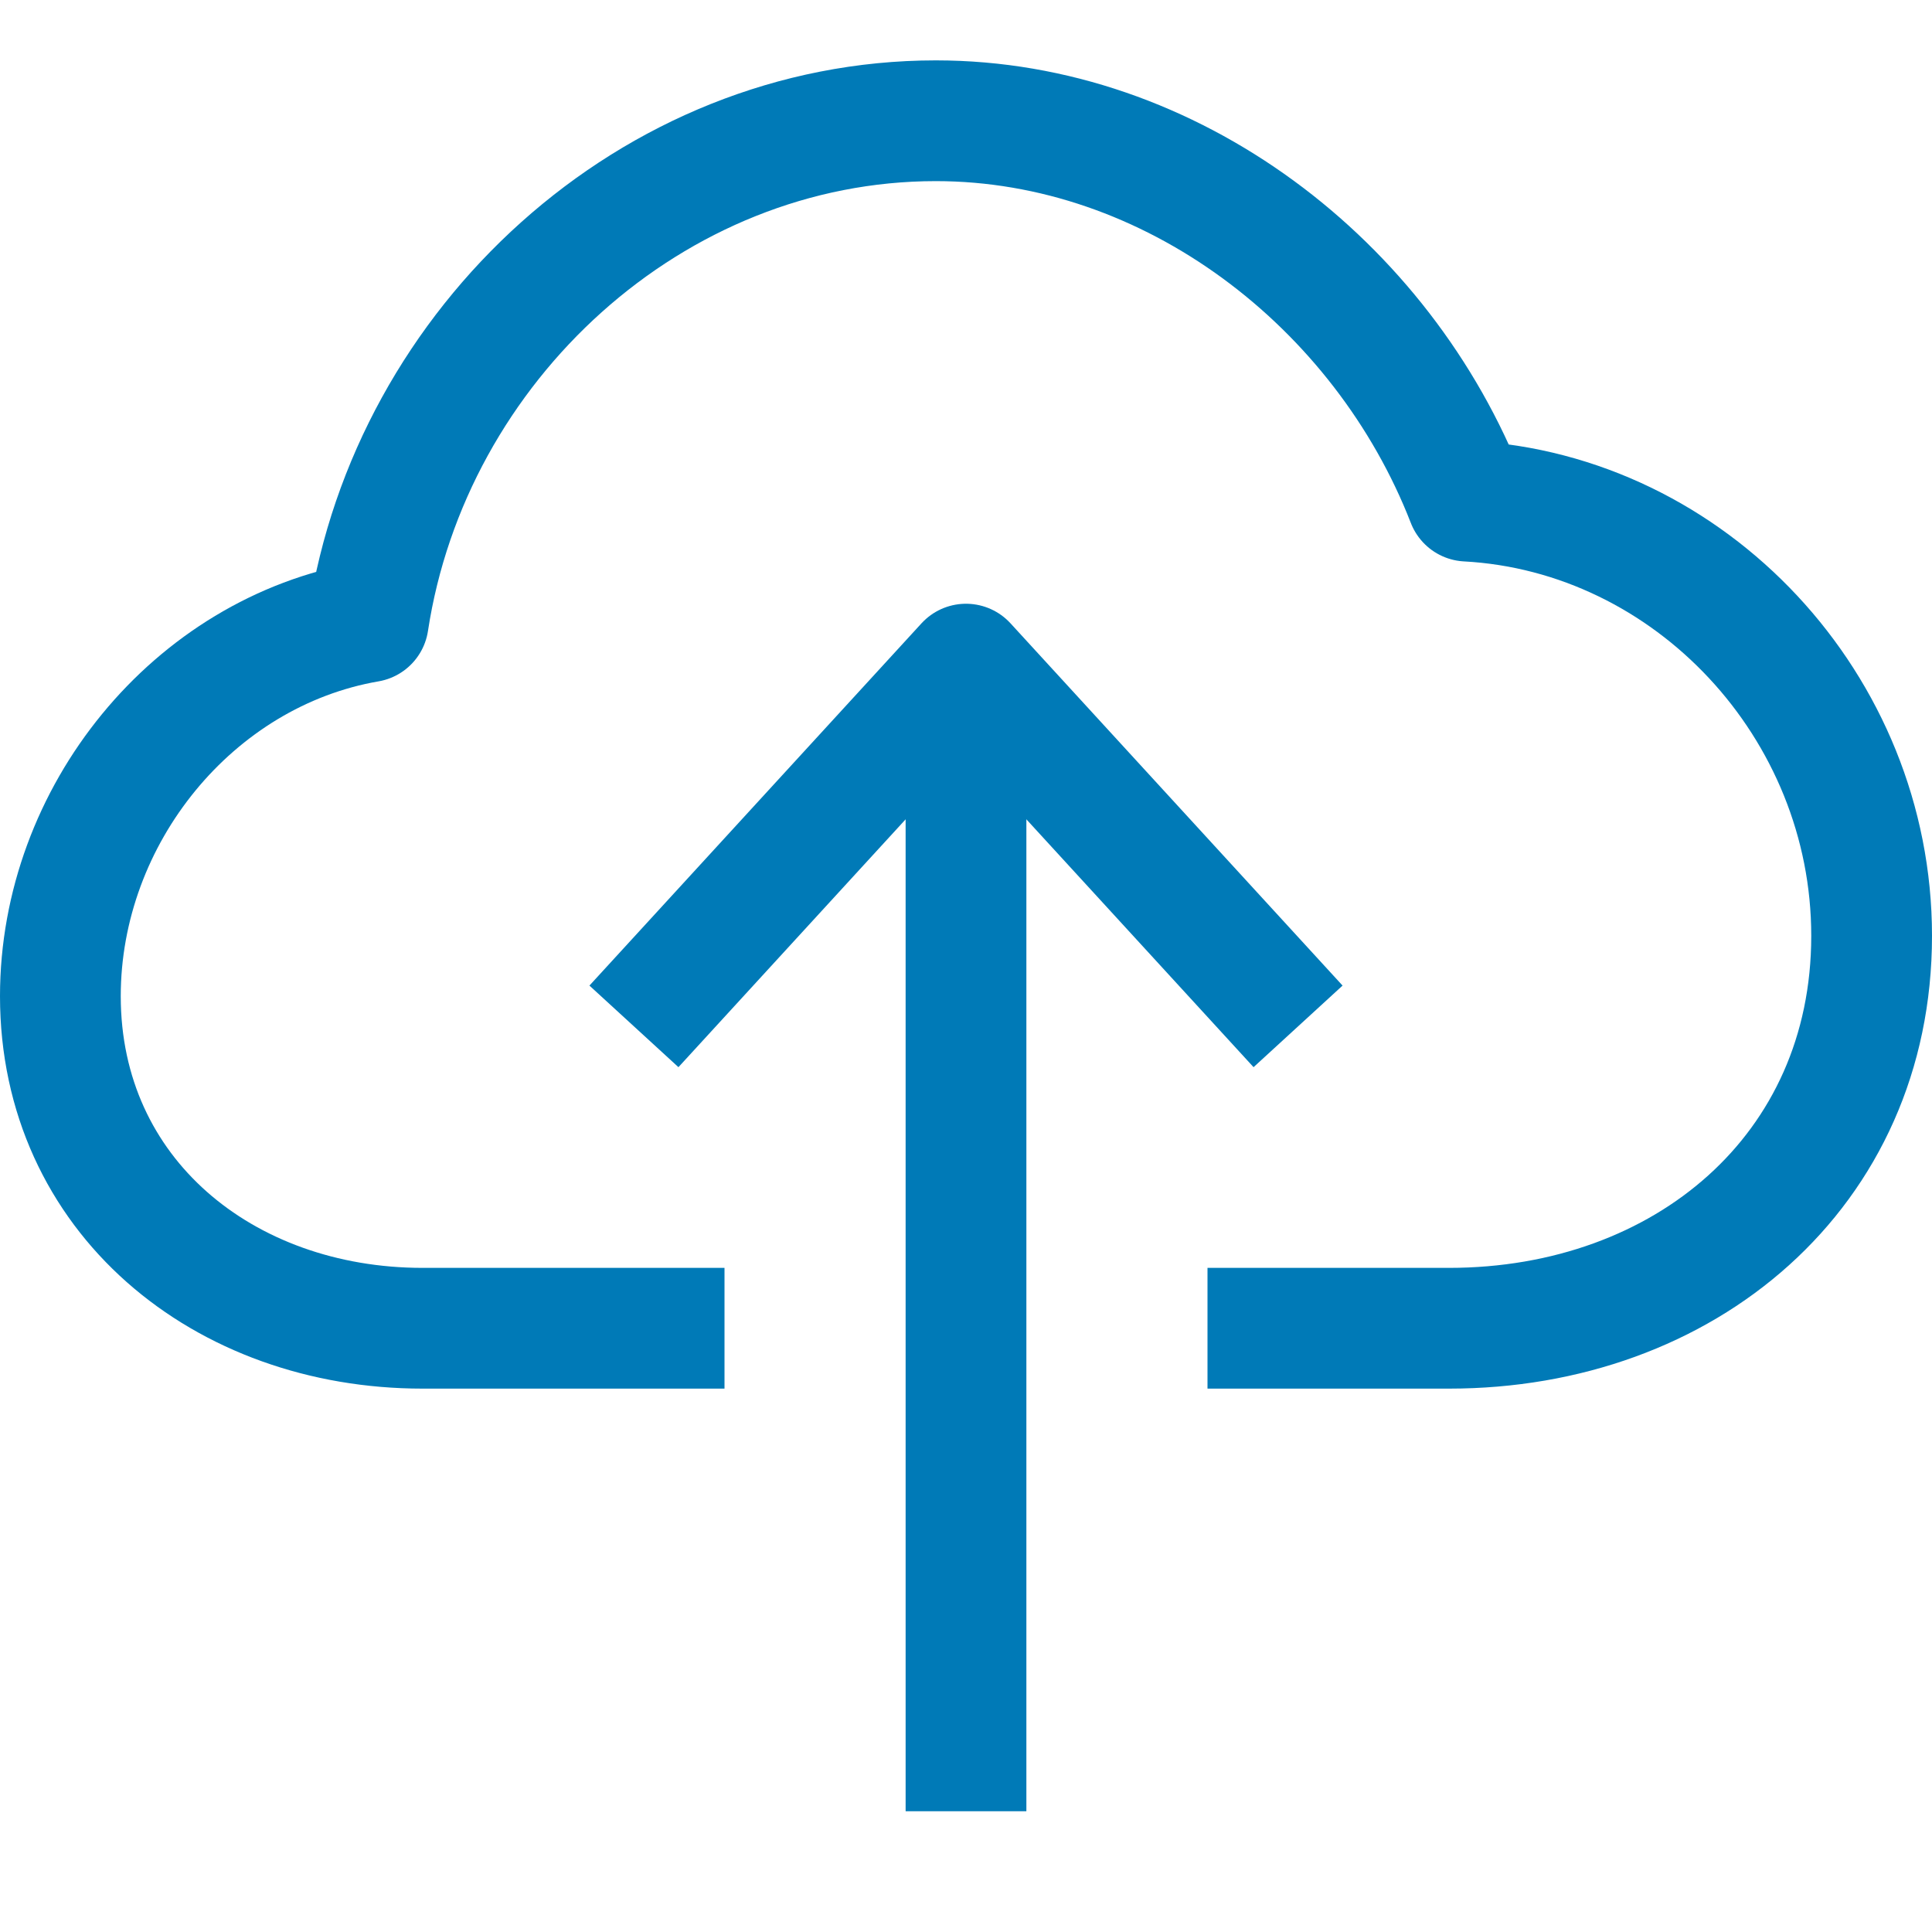
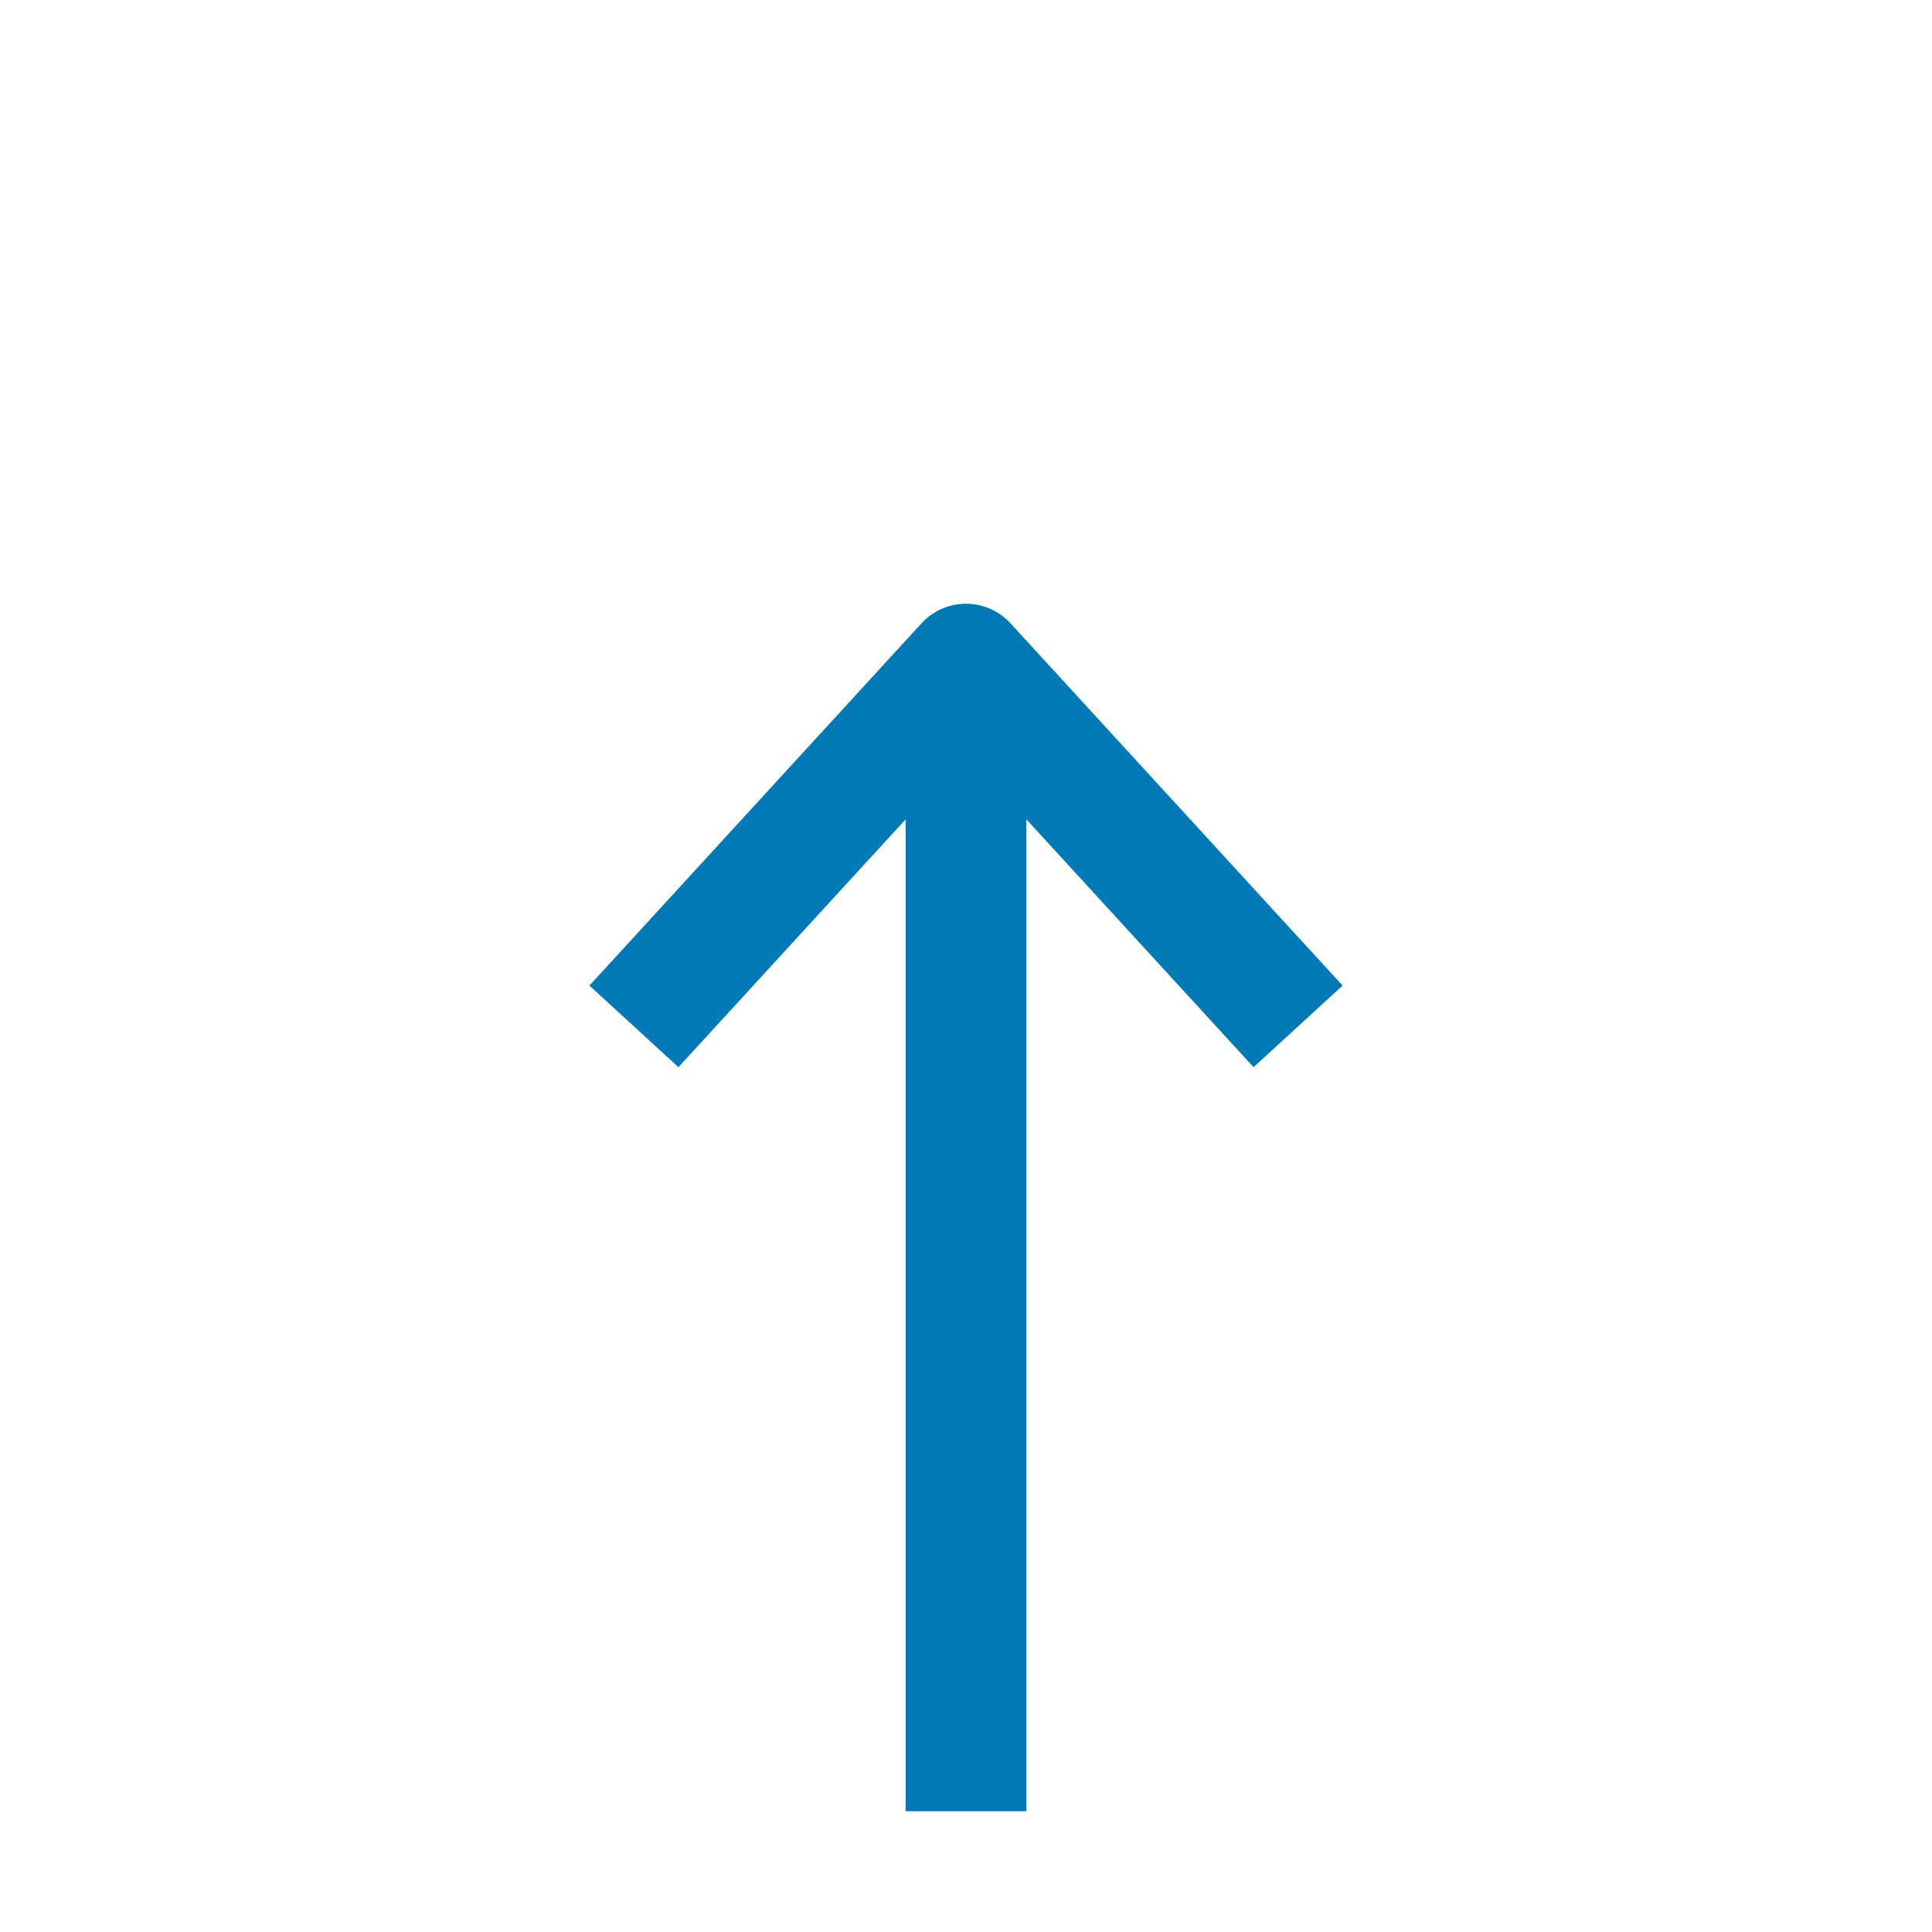
<svg xmlns="http://www.w3.org/2000/svg" version="1.1" id="Icons" x="0px" y="0px" viewBox="0 0 32 32" enable-background="new 0 0 32 32" xml:space="preserve">
  <g>
-     <path fill="none" stroke="#007AB7" stroke-width="2" stroke-linejoin="round" stroke-miterlimit="10" d="M12,22H7   c-3.3,0-6-2.2-6-5.5c0-3,2.2-5.7,5.1-6.2C6.8,5.7,10.8,2,15.5,2c3.9,0,7.4,2.7,8.8,6.3C28,8.5,31,11.7,31,15.5c0,3.9-3.1,6.5-7,6.5   h-4" />
    <g>
      <polyline fill="none" stroke="#007AB7" stroke-width="2" stroke-linejoin="round" stroke-miterlimit="10" points="21.5,17 16,11     10.5,17   " />
      <line fill="none" stroke="#007AB7" stroke-width="2" stroke-linejoin="round" stroke-miterlimit="10" x1="16" y1="11" x2="16" y2="30" />
    </g>
  </g>
</svg>